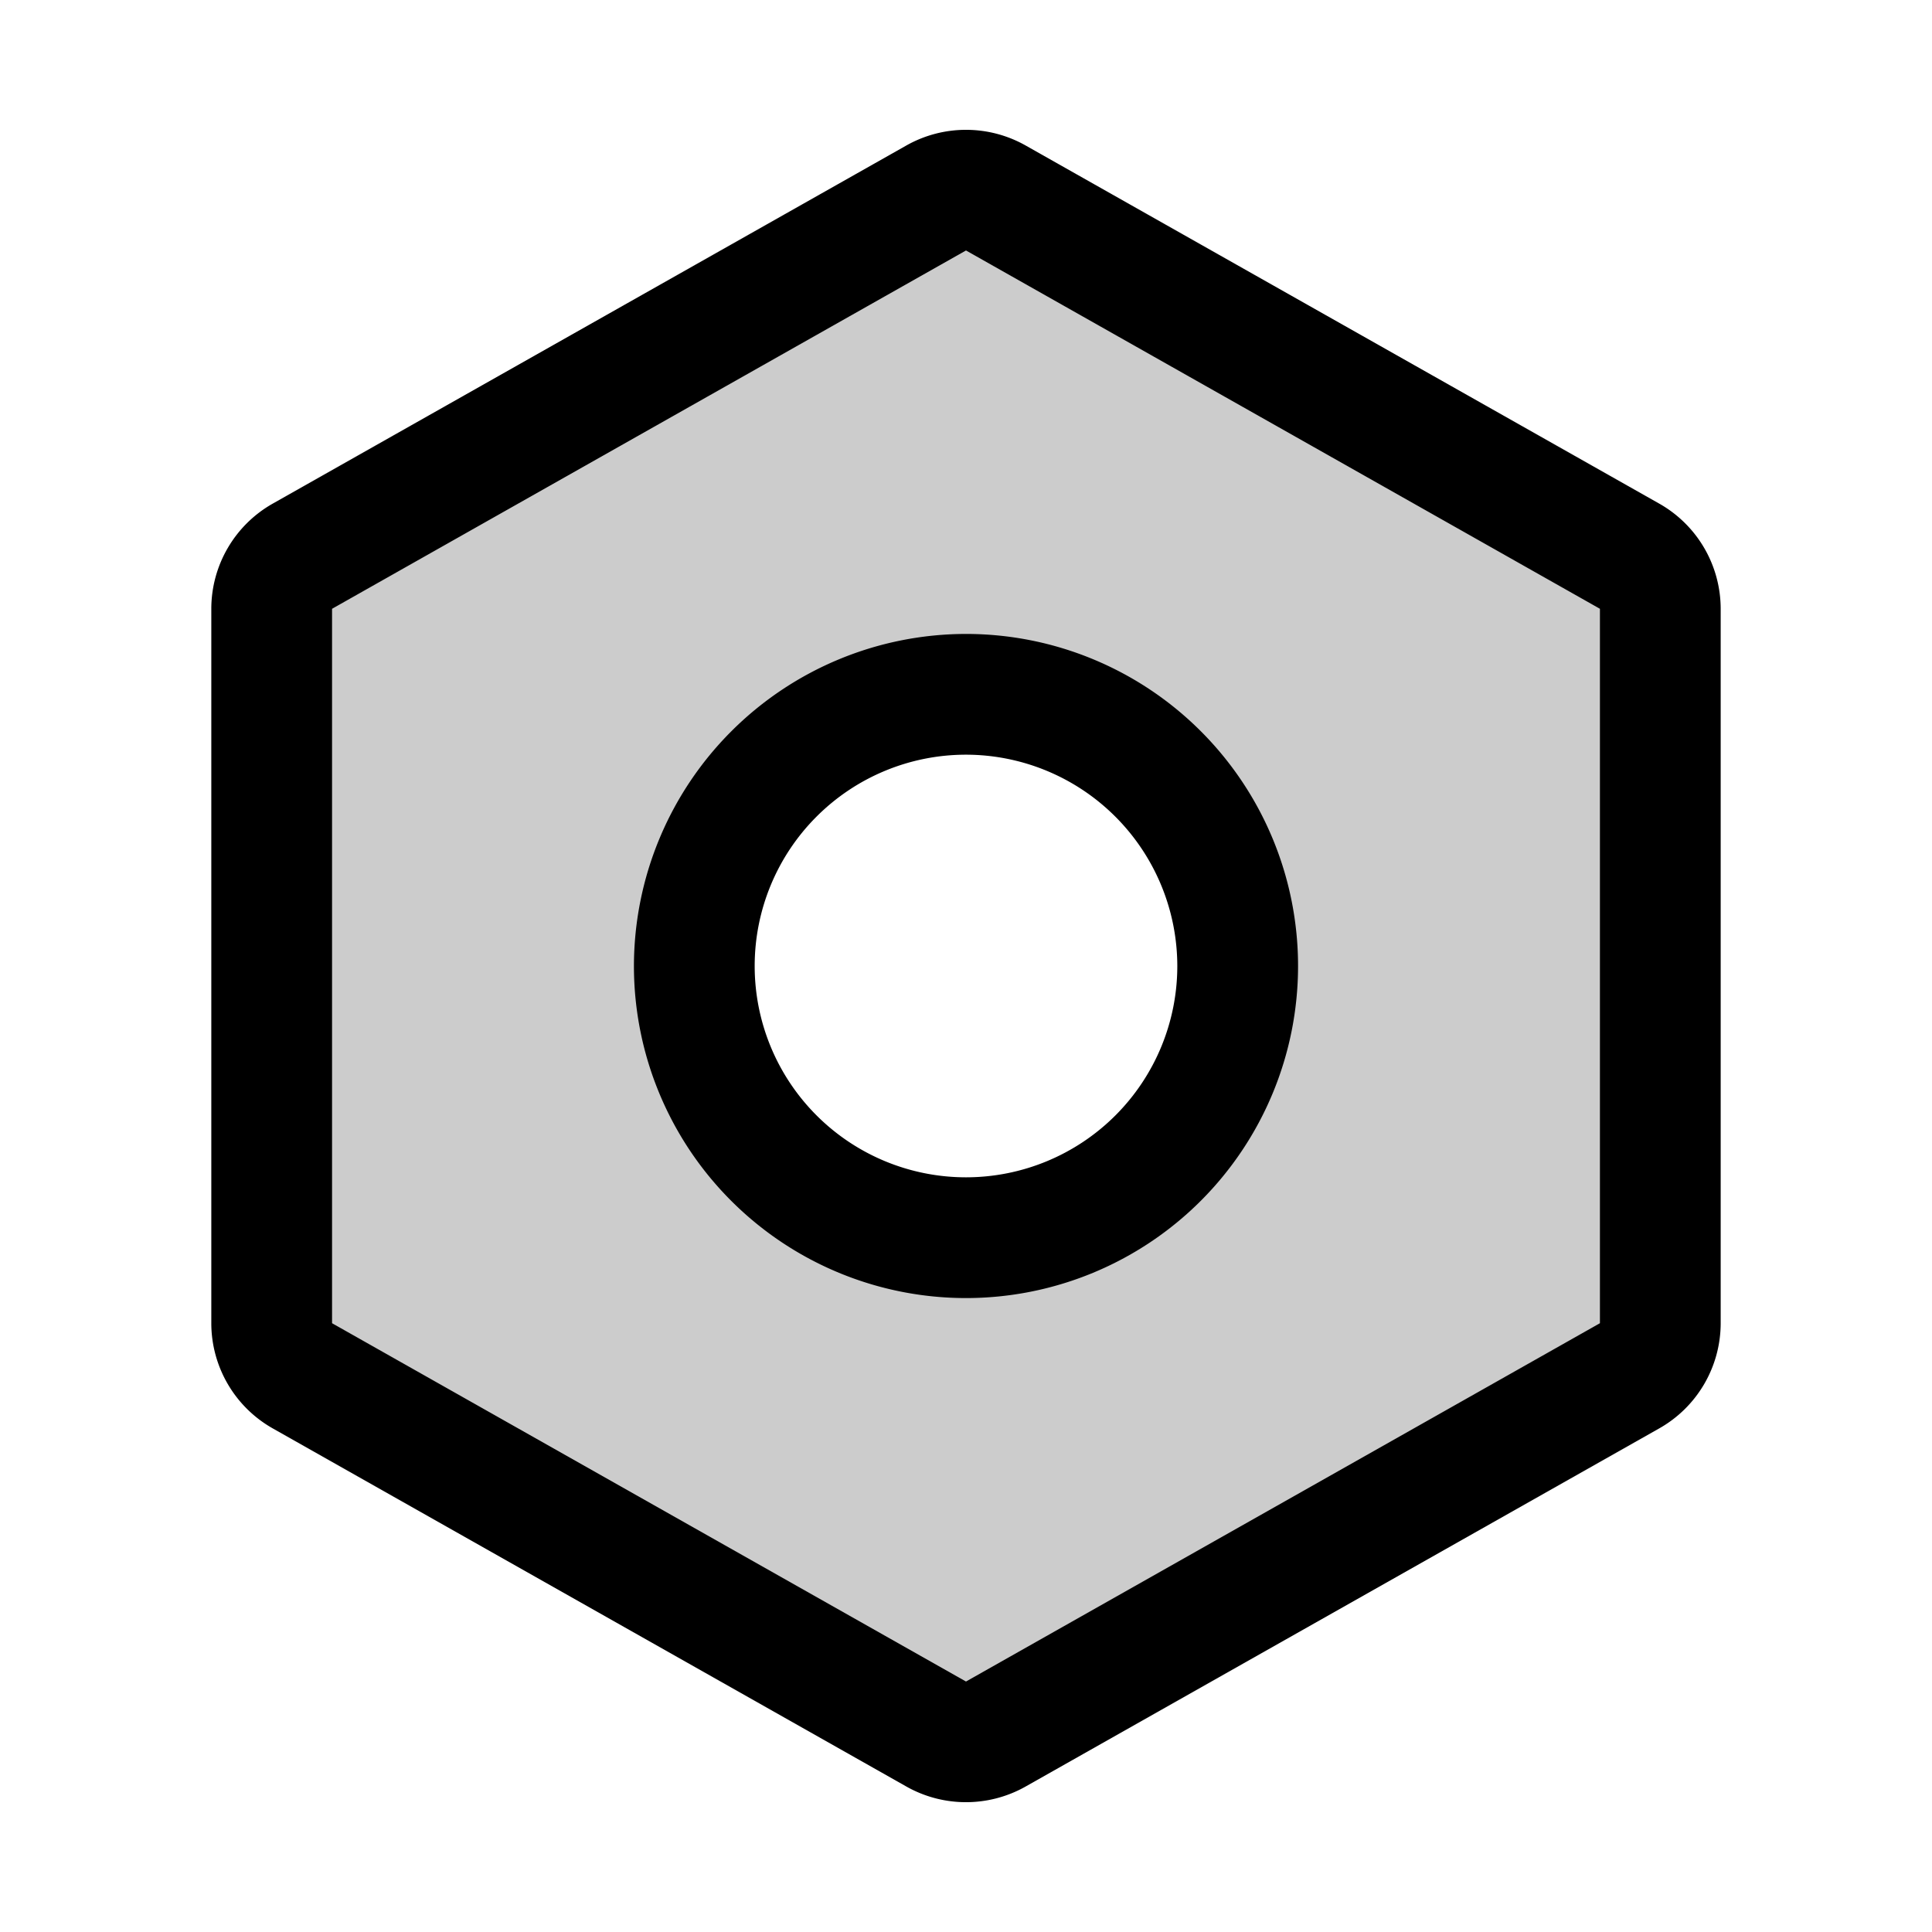
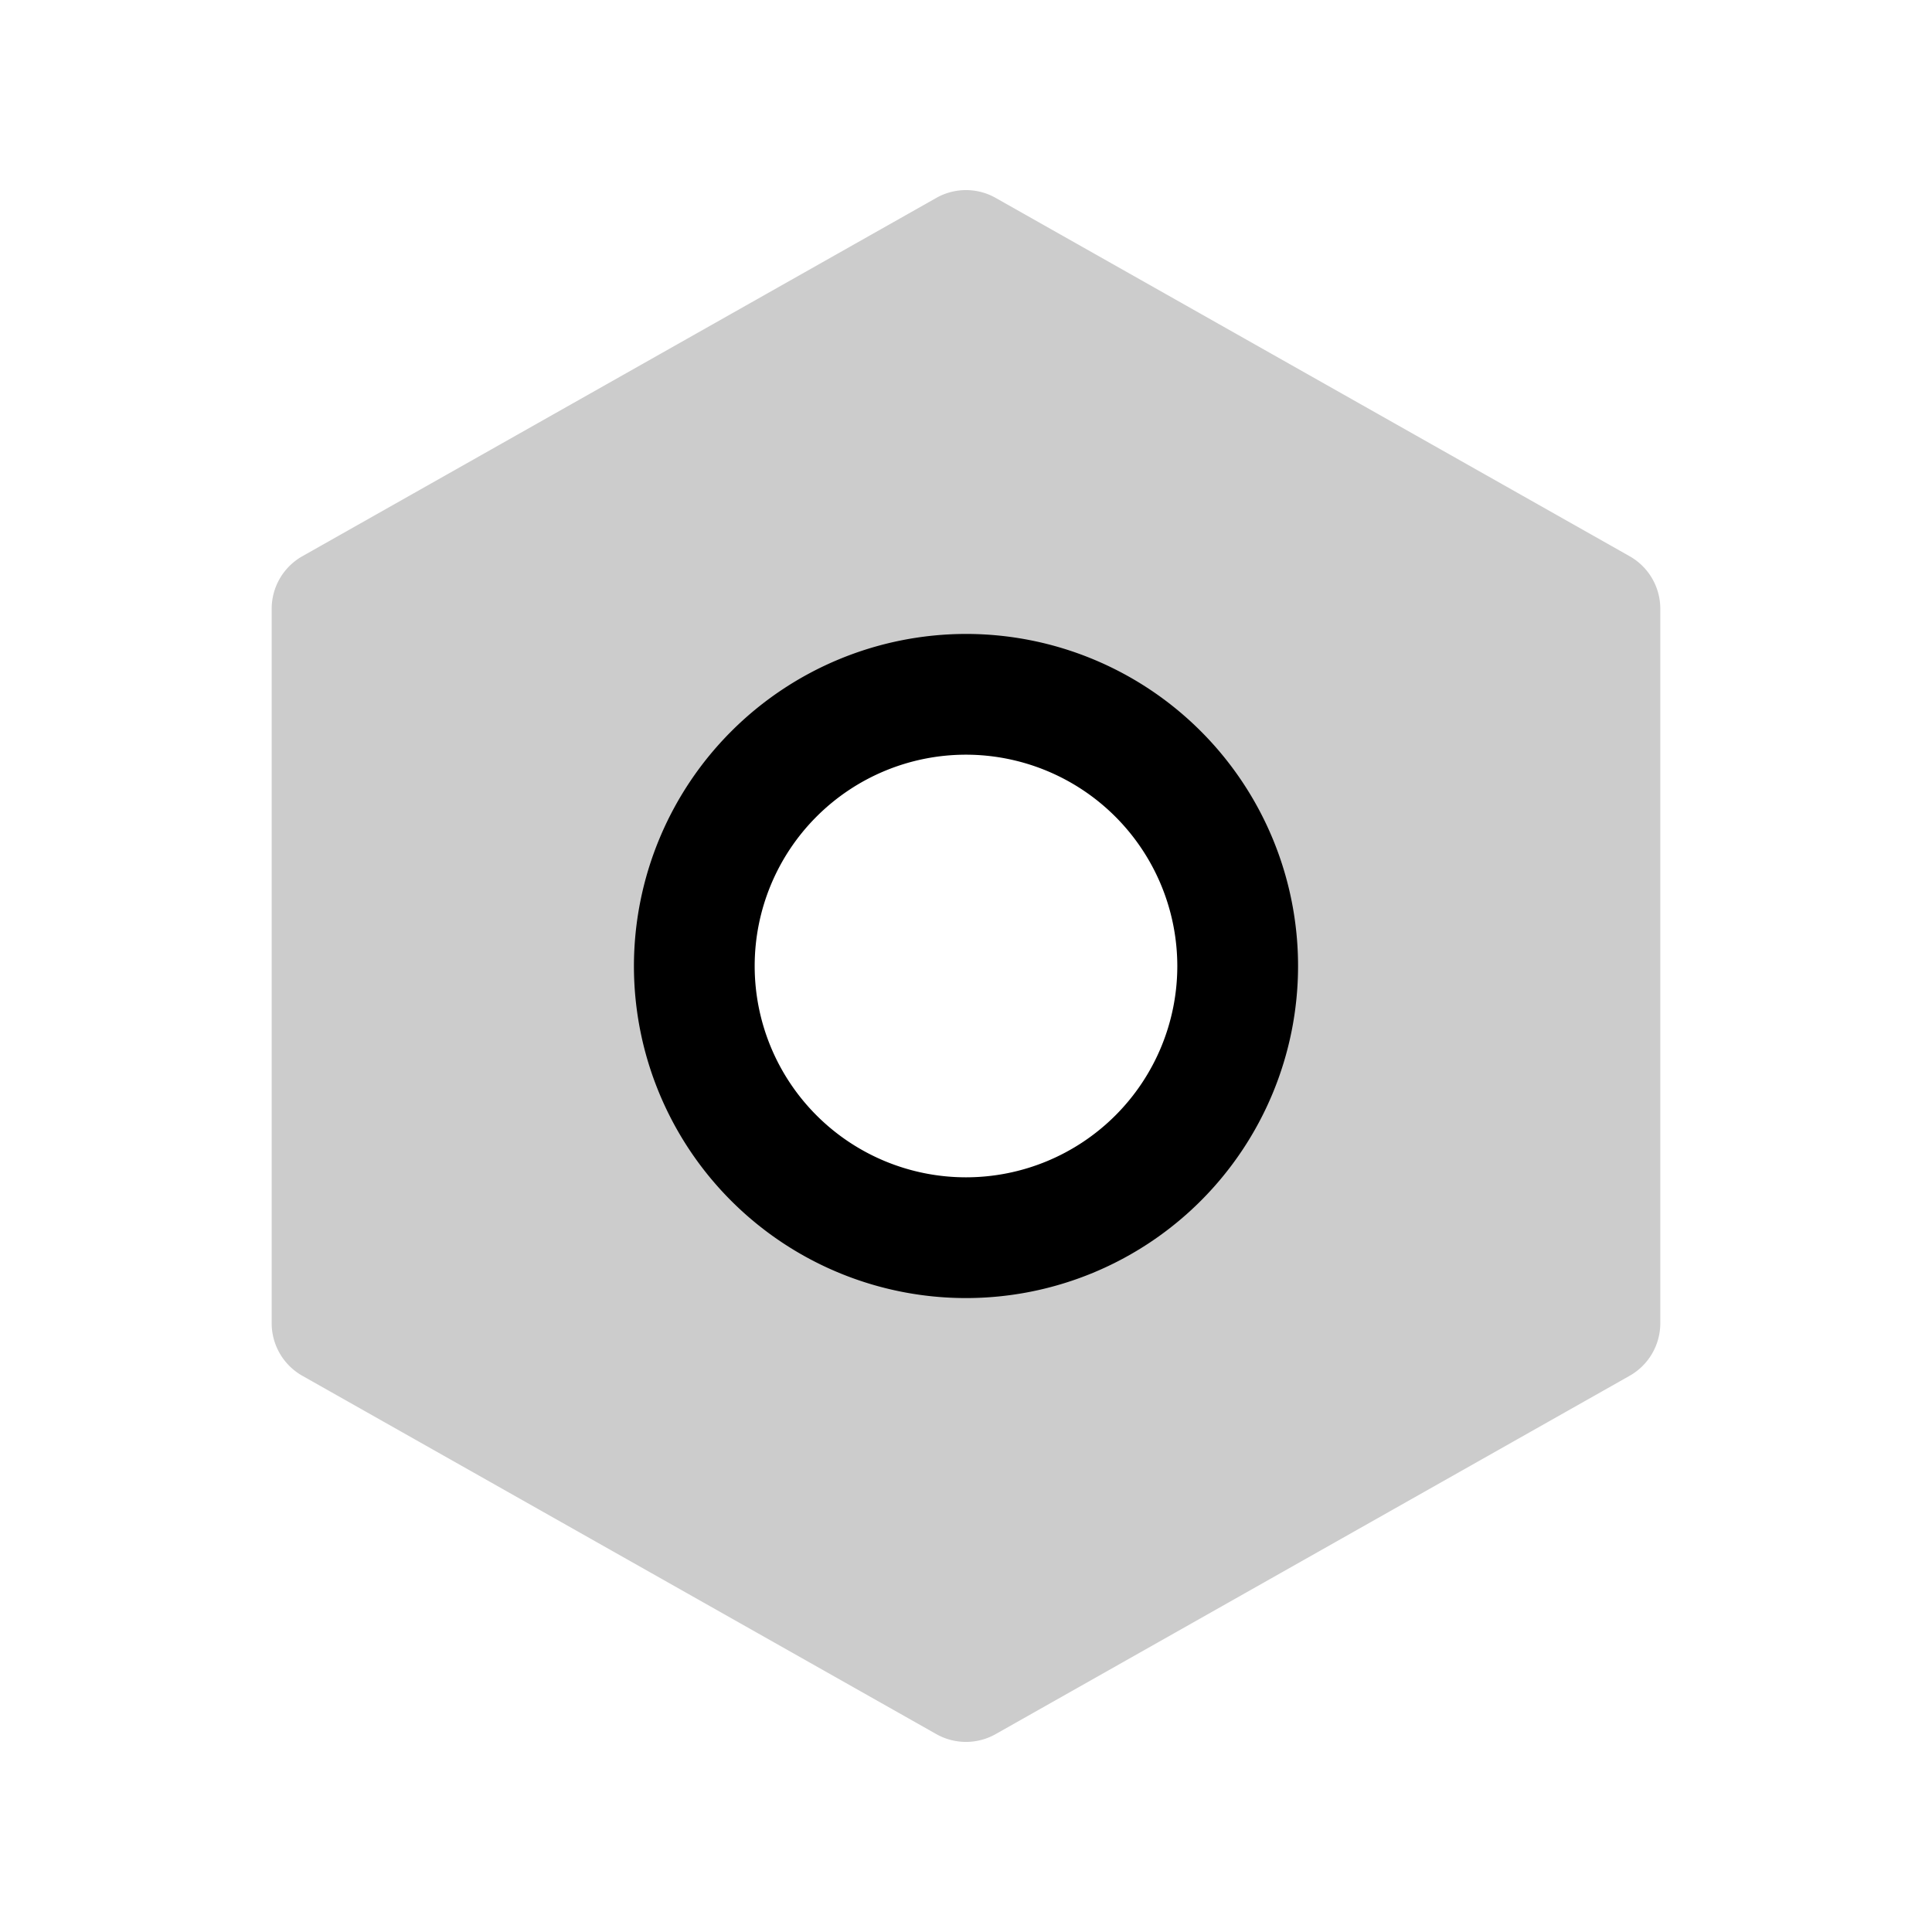
<svg xmlns="http://www.w3.org/2000/svg" fill="#000000" width="800px" height="800px" viewBox="0 0 256 256" id="Flat">
  <g opacity="0.2">
    <path d="M215.936,73.703l-84-47.478a7.999,7.999,0,0,0-7.873,0l-84,47.478A8,8,0,0,0,35.999,80.668v94.665a8.001,8.001,0,0,0,4.063,6.965l84,47.478a8,8,0,0,0,7.873,0l84-47.478a8.001,8.001,0,0,0,4.063-6.965V80.668A8,8,0,0,0,215.936,73.703ZM127.999,164a36,36,0,1,1,36-36A36,36,0,0,1,127.999,164Z" />
  </g>
  <g>
-     <path d="M219.872,66.739l-84-47.478a16.085,16.085,0,0,0-15.746,0l-84,47.478a16.025,16.025,0,0,0-8.127,13.929v94.665a16.025,16.025,0,0,0,8.127,13.929l84,47.478a16.081,16.081,0,0,0,15.746,0l84-47.478a16.025,16.025,0,0,0,8.127-13.929v-94.665A16.025,16.025,0,0,0,219.872,66.739ZM211.999,175.333l-84,47.478-84-47.478v-94.665l84-47.478,84,47.478Z" />
    <path d="M83.999,128a44,44,0,1,0,44-44A44.05,44.05,0,0,0,83.999,128Zm72,0a28,28,0,1,1-28-28A28.031,28.031,0,0,1,155.999,128Z" />
  </g>
</svg>